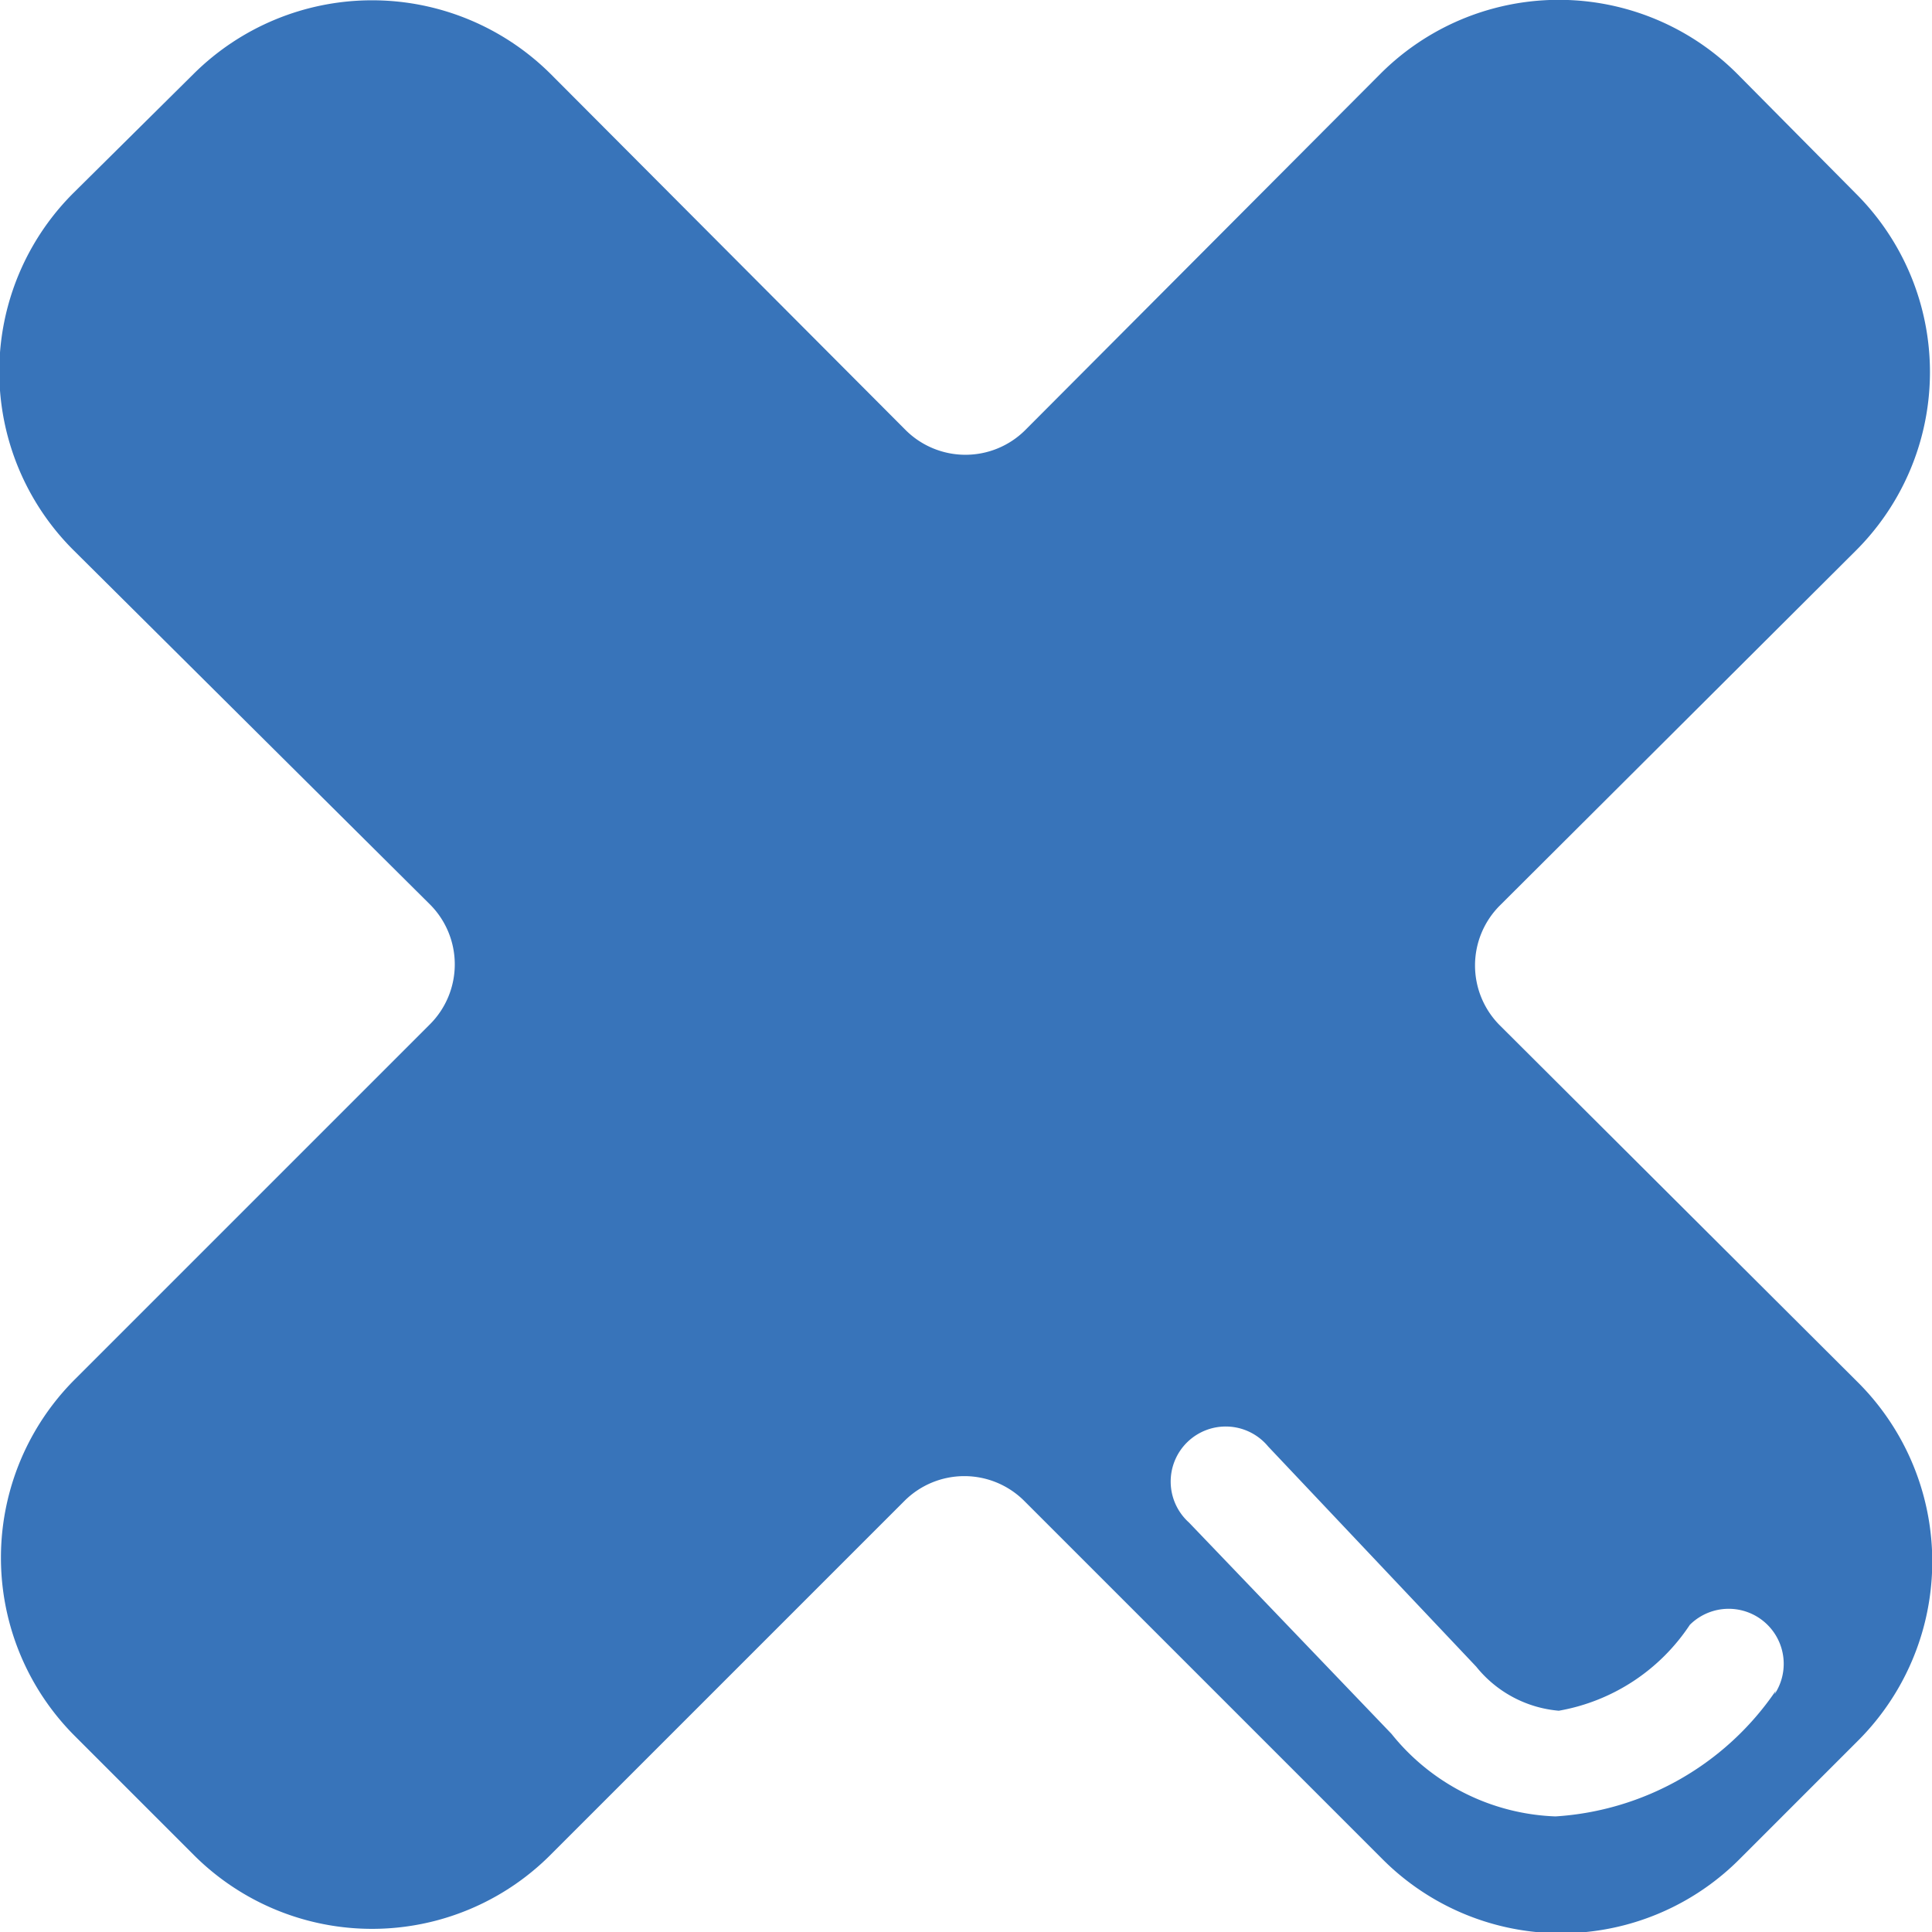
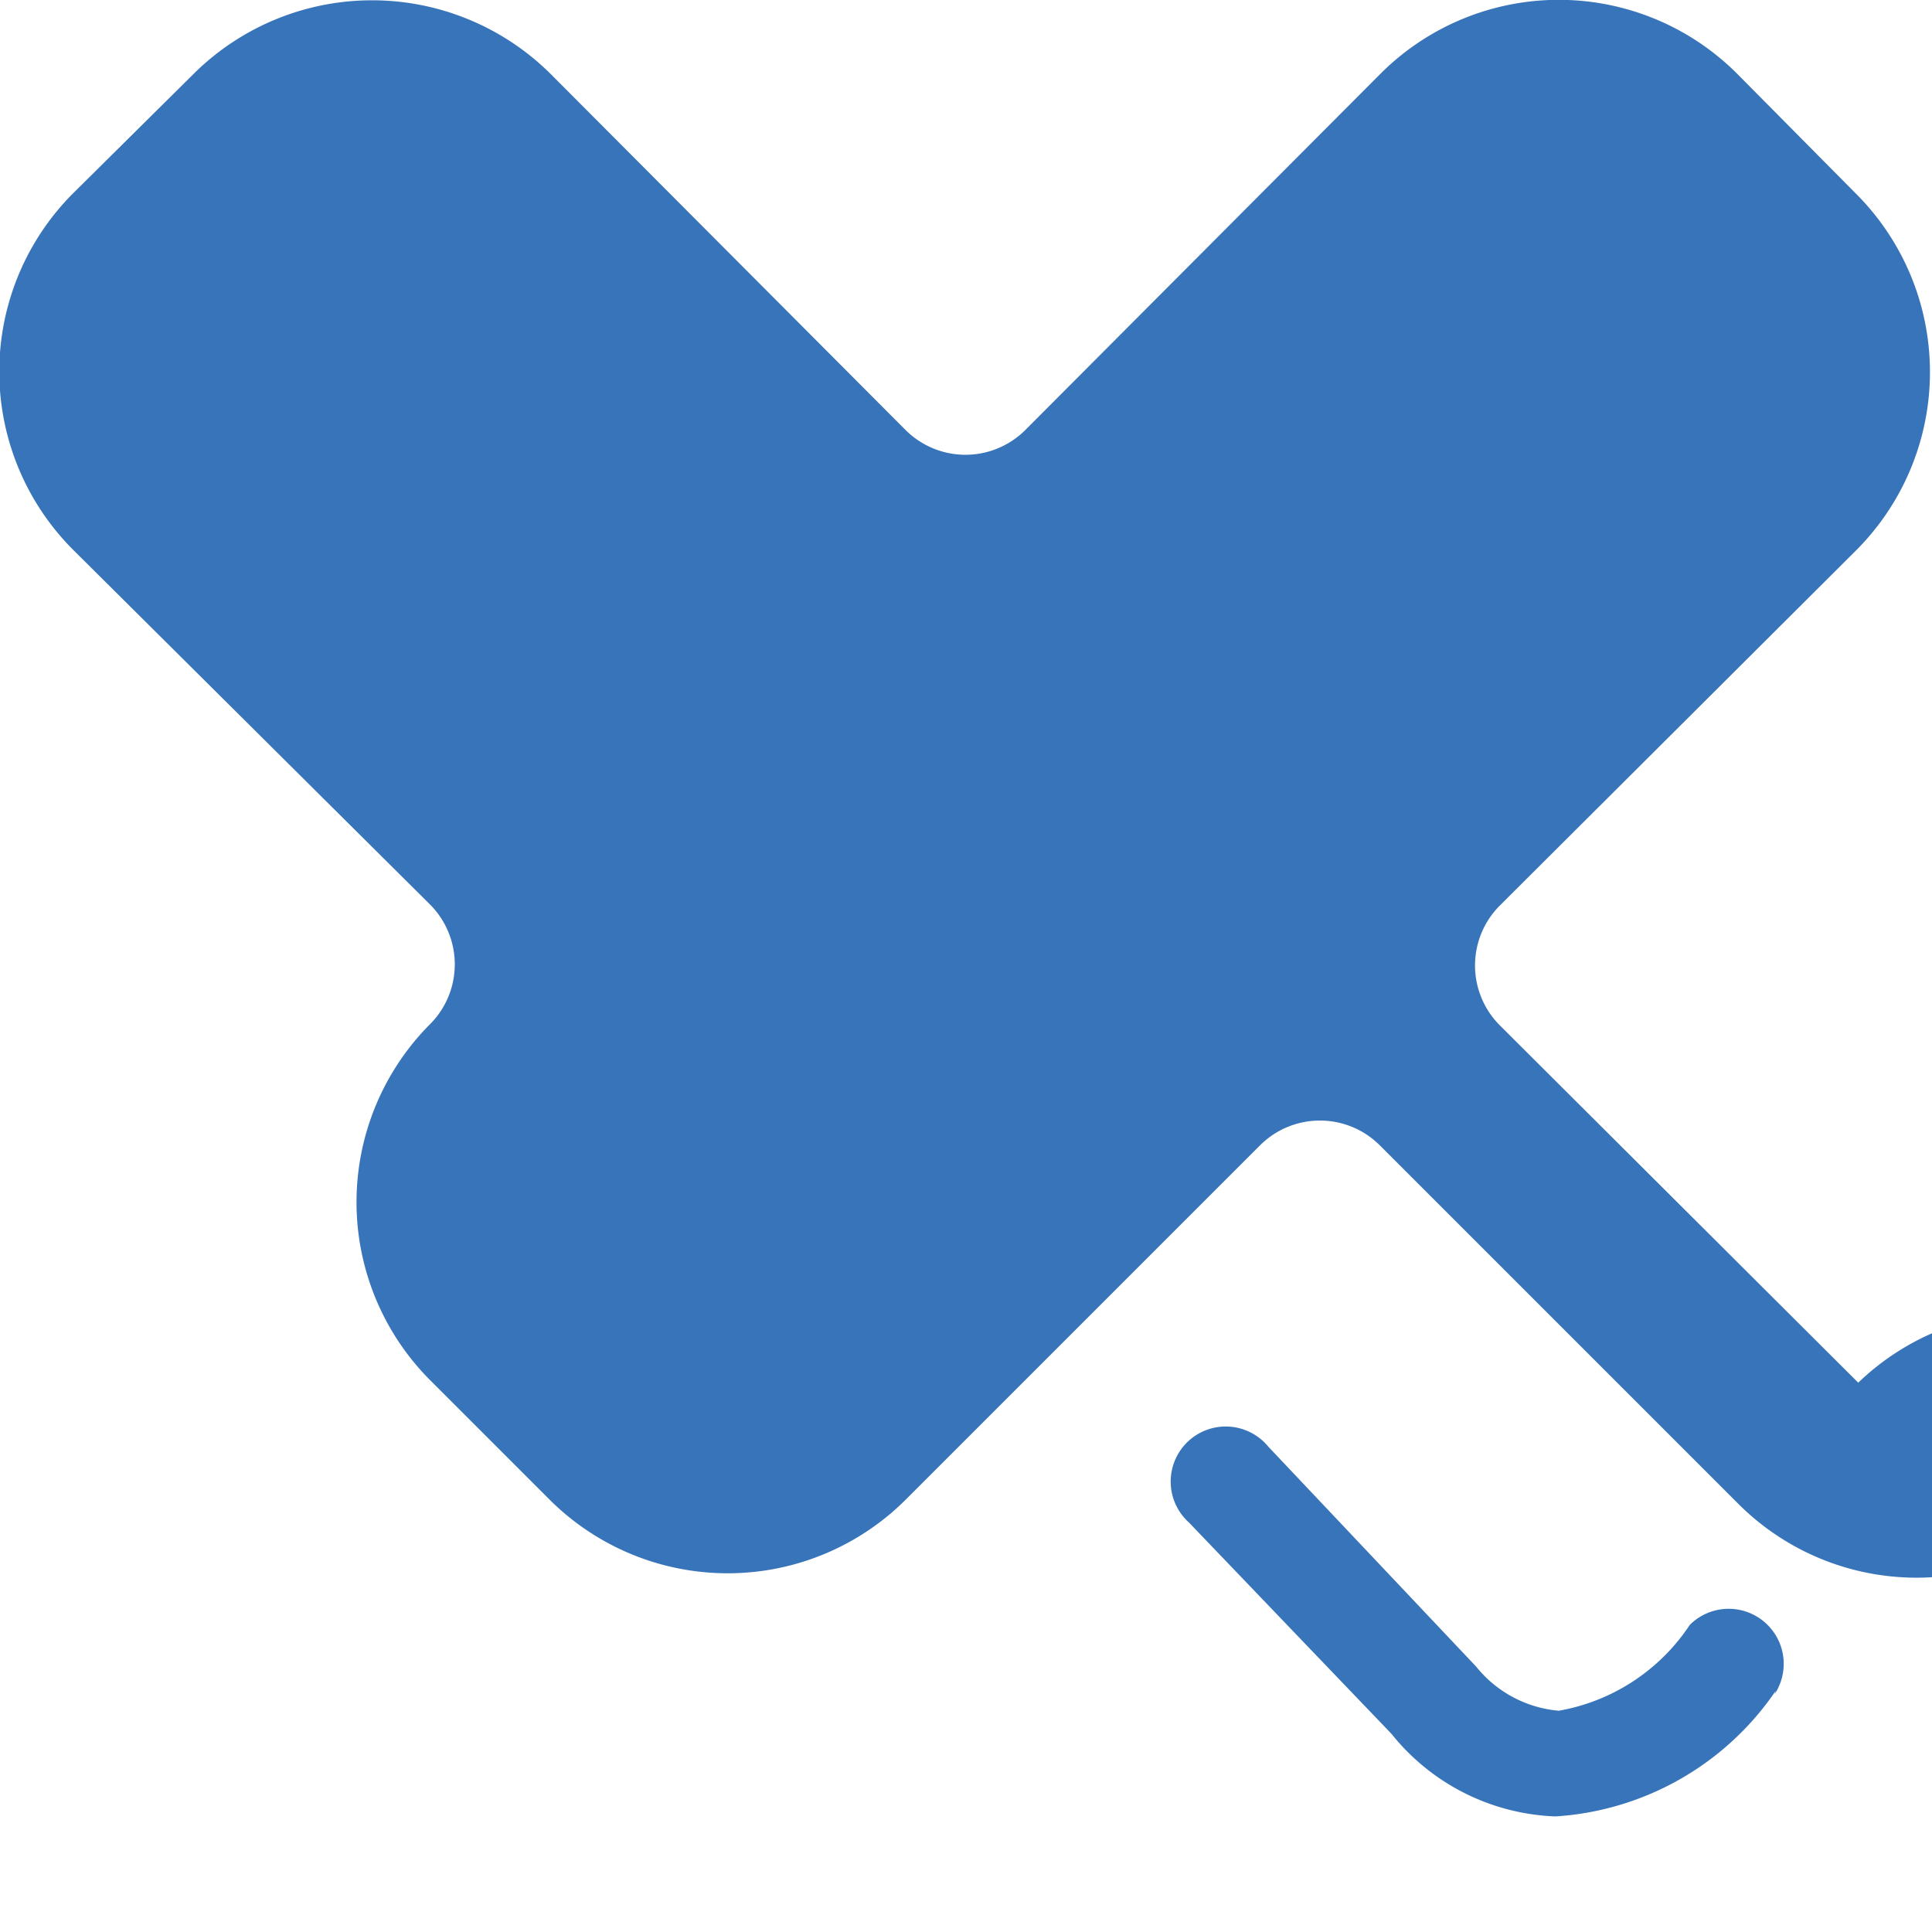
<svg xmlns="http://www.w3.org/2000/svg" id="Calque_1" data-name="Calque 1" viewBox="0 0 17.55 17.55">
  <title>Plan de travail 178</title>
-   <path d="M16.88,12.56,13.62,9.31a.77.77,0,0,1,0-1.08L16.86,5a2.29,2.29,0,0,0,0-3.24L15.78.67a2.29,2.29,0,0,0-3.24,0L9.31,3.91a.77.77,0,0,1-1.08,0L5,.67a2.3,2.3,0,0,0-3.24,0L.67,1.75A2.29,2.29,0,0,0,.67,5L3.91,8.22a.77.77,0,0,1,0,1.08L.68,12.53a2.29,2.29,0,0,0,0,3.24l1.08,1.08a2.29,2.29,0,0,0,3.24,0l3.22-3.22a.77.77,0,0,1,1.08,0l3.26,3.26a2.29,2.29,0,0,0,3.24,0l1.07-1.07A2.3,2.3,0,0,0,16.88,12.56Zm-.75,2.8a2.62,2.62,0,0,1-2,1.14h0a2,2,0,0,1-1.49-.75L10.8,13.83a.5.5,0,1,1,.72-.69l1.89,2a1.08,1.08,0,0,0,.75.4h0a1.8,1.8,0,0,0,1.19-.78.5.5,0,0,1,.77.63Z" fill="#3874ba" />
+   <path d="M16.88,12.56,13.62,9.31a.77.77,0,0,1,0-1.08L16.86,5a2.29,2.29,0,0,0,0-3.24L15.78.67a2.29,2.29,0,0,0-3.24,0L9.31,3.91a.77.77,0,0,1-1.08,0L5,.67a2.3,2.3,0,0,0-3.24,0L.67,1.75A2.29,2.29,0,0,0,.67,5L3.91,8.22a.77.77,0,0,1,0,1.08a2.29,2.29,0,0,0,0,3.24l1.08,1.08a2.29,2.29,0,0,0,3.24,0l3.22-3.22a.77.77,0,0,1,1.08,0l3.26,3.26a2.29,2.29,0,0,0,3.24,0l1.07-1.07A2.3,2.3,0,0,0,16.88,12.56Zm-.75,2.8a2.62,2.62,0,0,1-2,1.14h0a2,2,0,0,1-1.49-.75L10.8,13.83a.5.5,0,1,1,.72-.69l1.89,2a1.08,1.08,0,0,0,.75.4h0a1.8,1.8,0,0,0,1.19-.78.5.5,0,0,1,.77.63Z" fill="#3874ba" />
</svg>